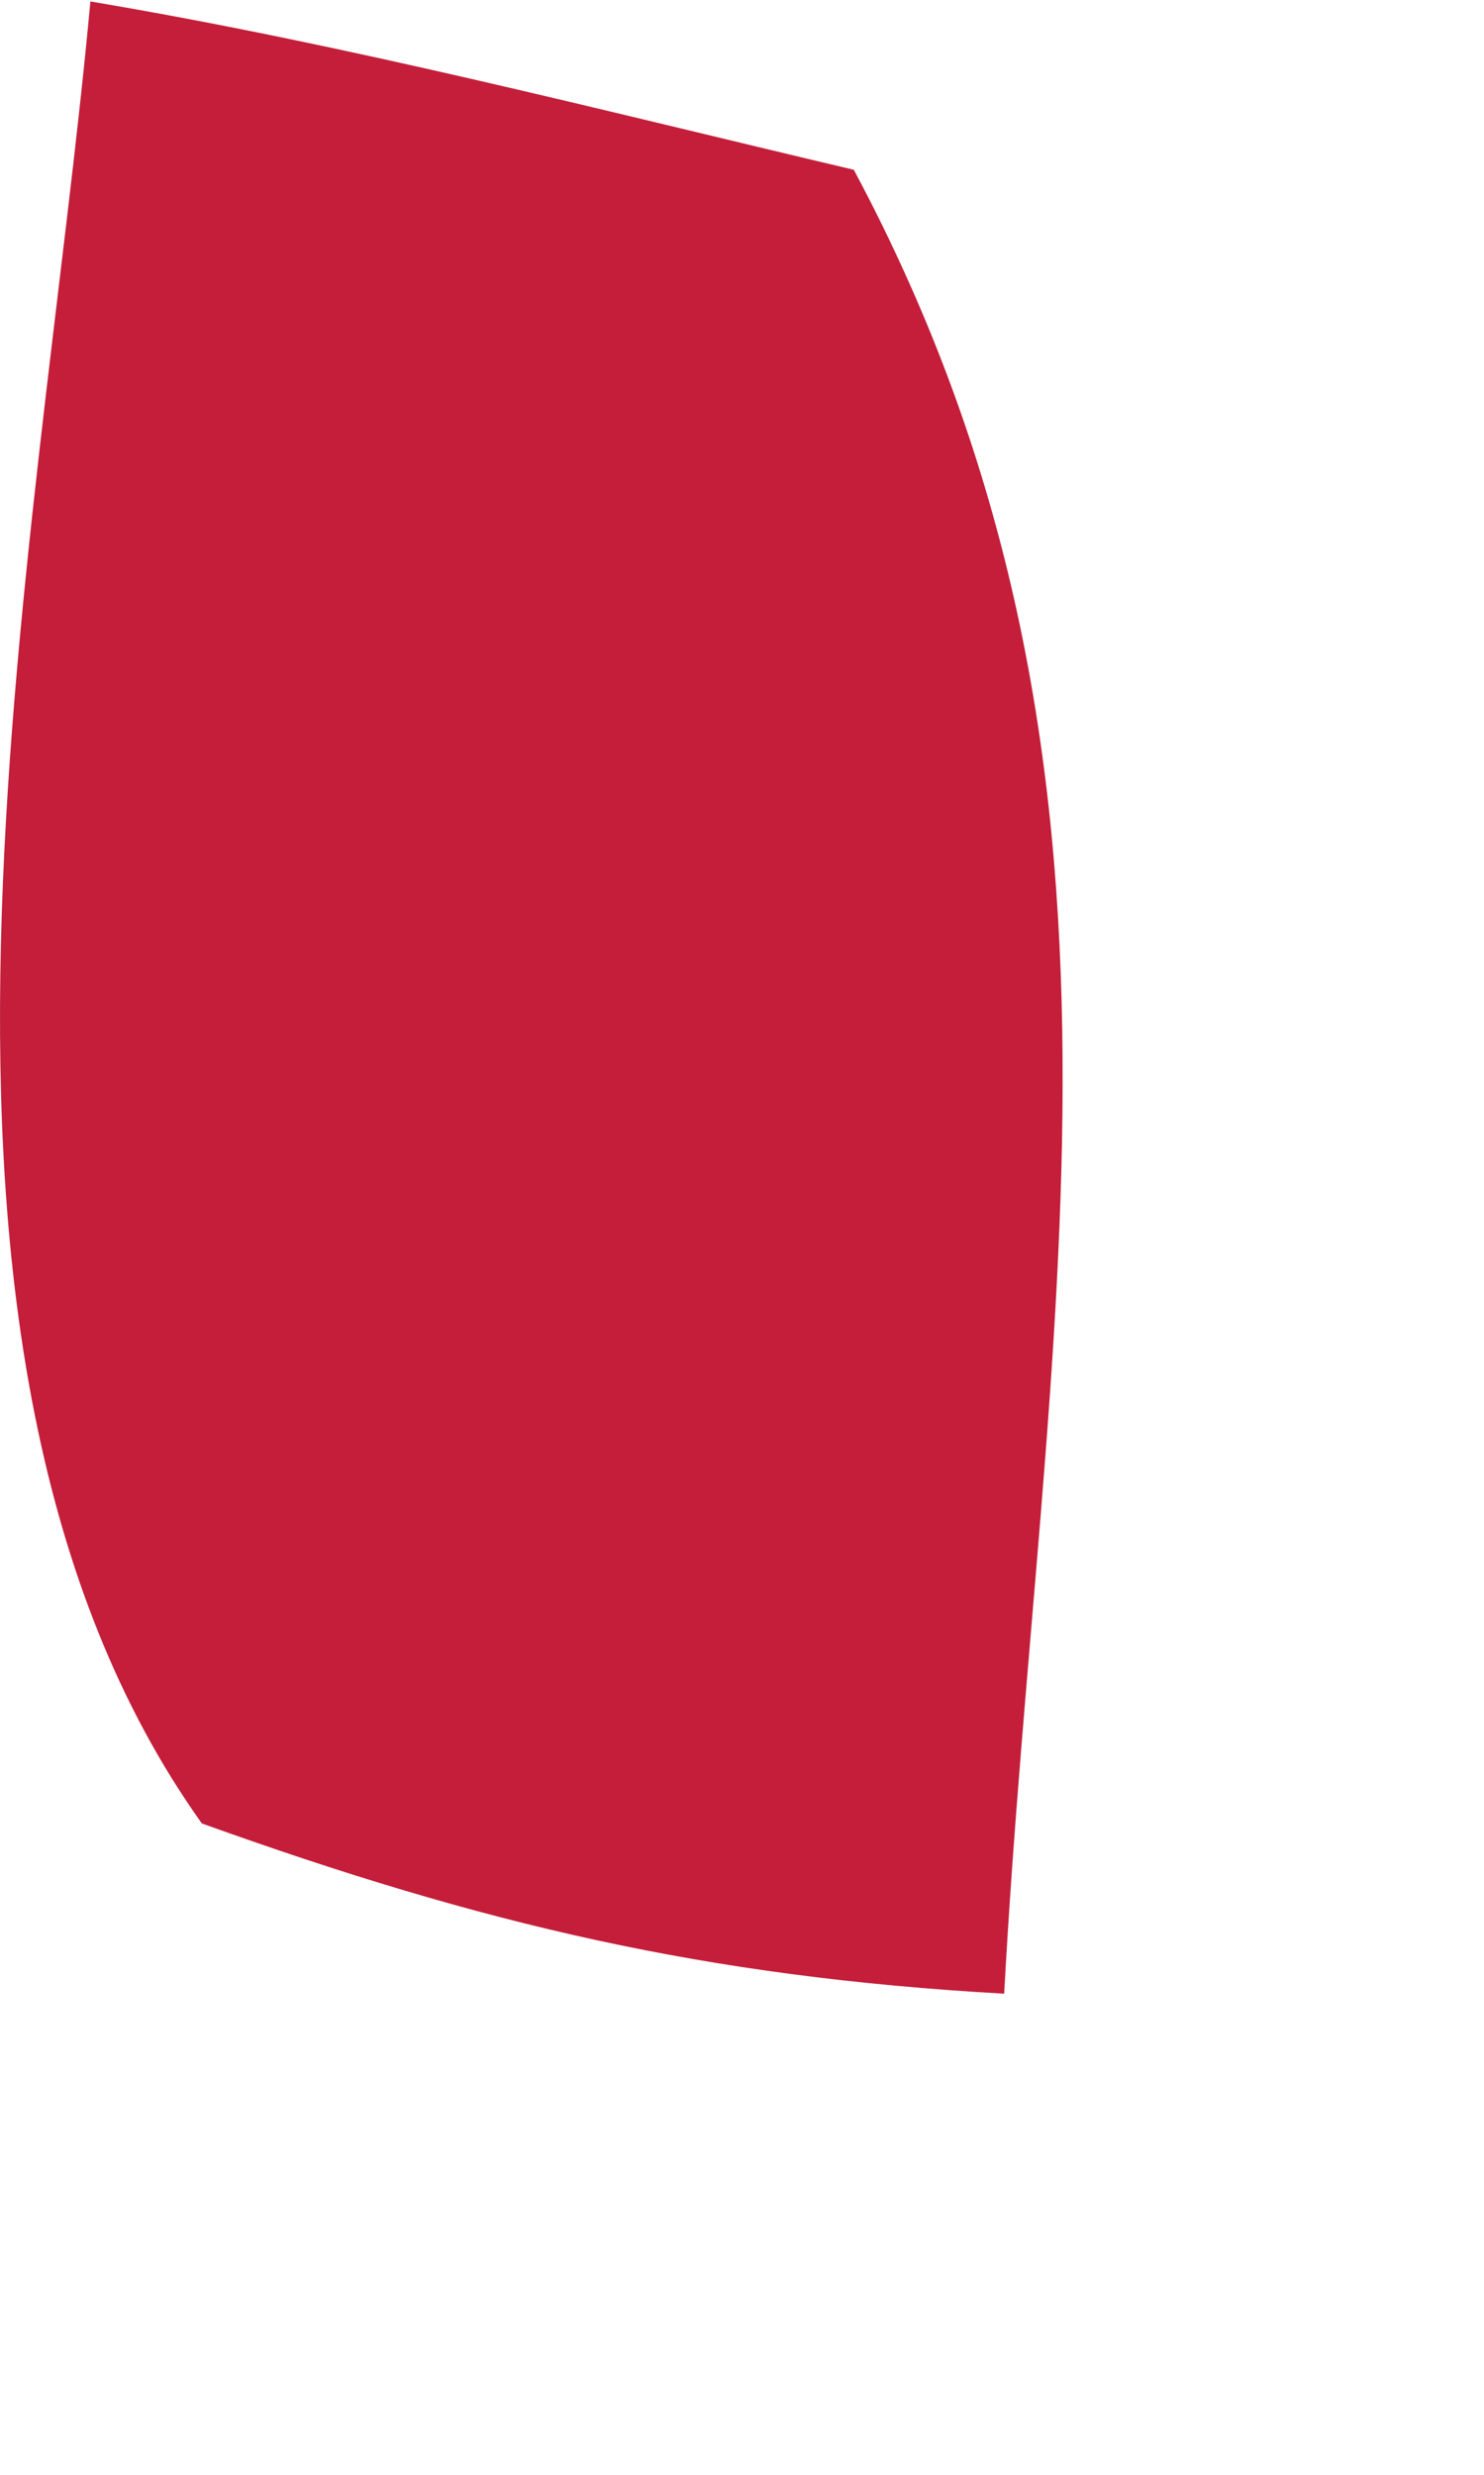
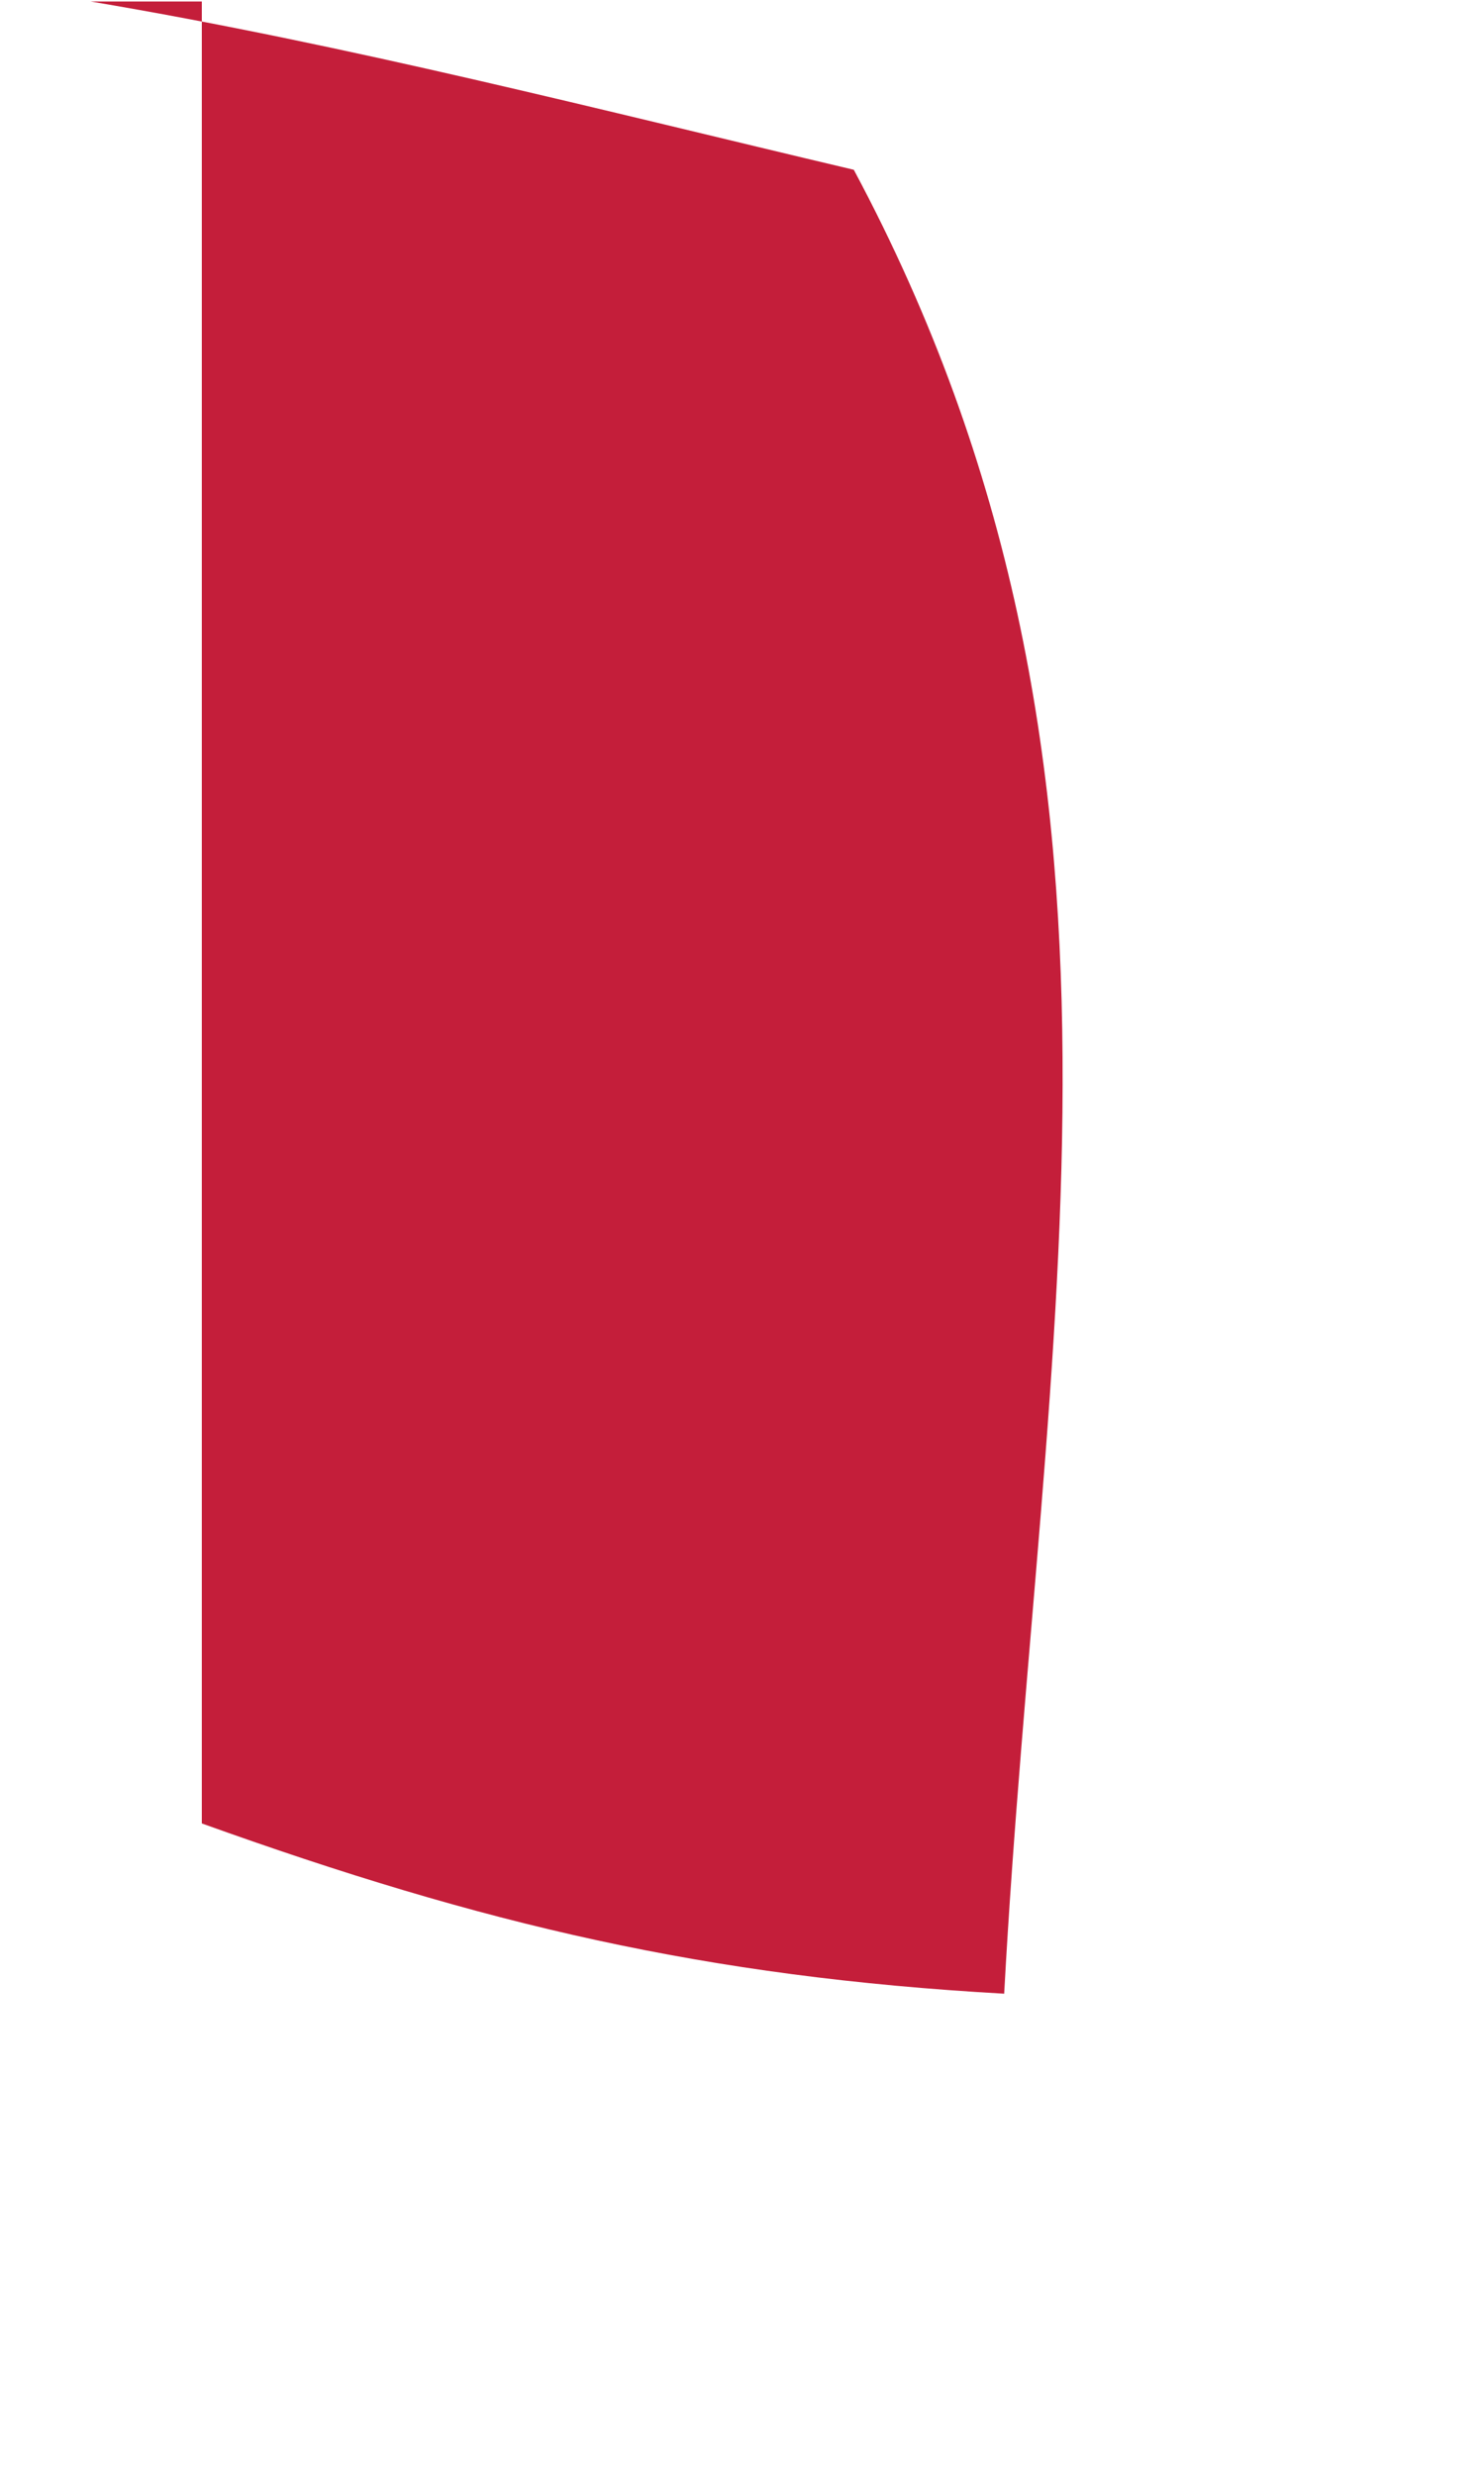
<svg xmlns="http://www.w3.org/2000/svg" fill="none" height="100%" overflow="visible" preserveAspectRatio="none" style="display: block;" viewBox="0 0 3 5" width="100%">
-   <path d="M0.183 0.003C0.706 0.091 1.213 0.222 1.726 0.343C2.373 1.552 2.103 2.685 2.03 4.028C1.426 3.994 0.976 3.888 0.408 3.684C-0.272 2.731 0.08 1.124 0.183 0V0.003Z" fill="#C41E3A" id="Vector" />
+   <path d="M0.183 0.003C0.706 0.091 1.213 0.222 1.726 0.343C2.373 1.552 2.103 2.685 2.03 4.028C1.426 3.994 0.976 3.888 0.408 3.684V0.003Z" fill="#C41E3A" id="Vector" />
</svg>